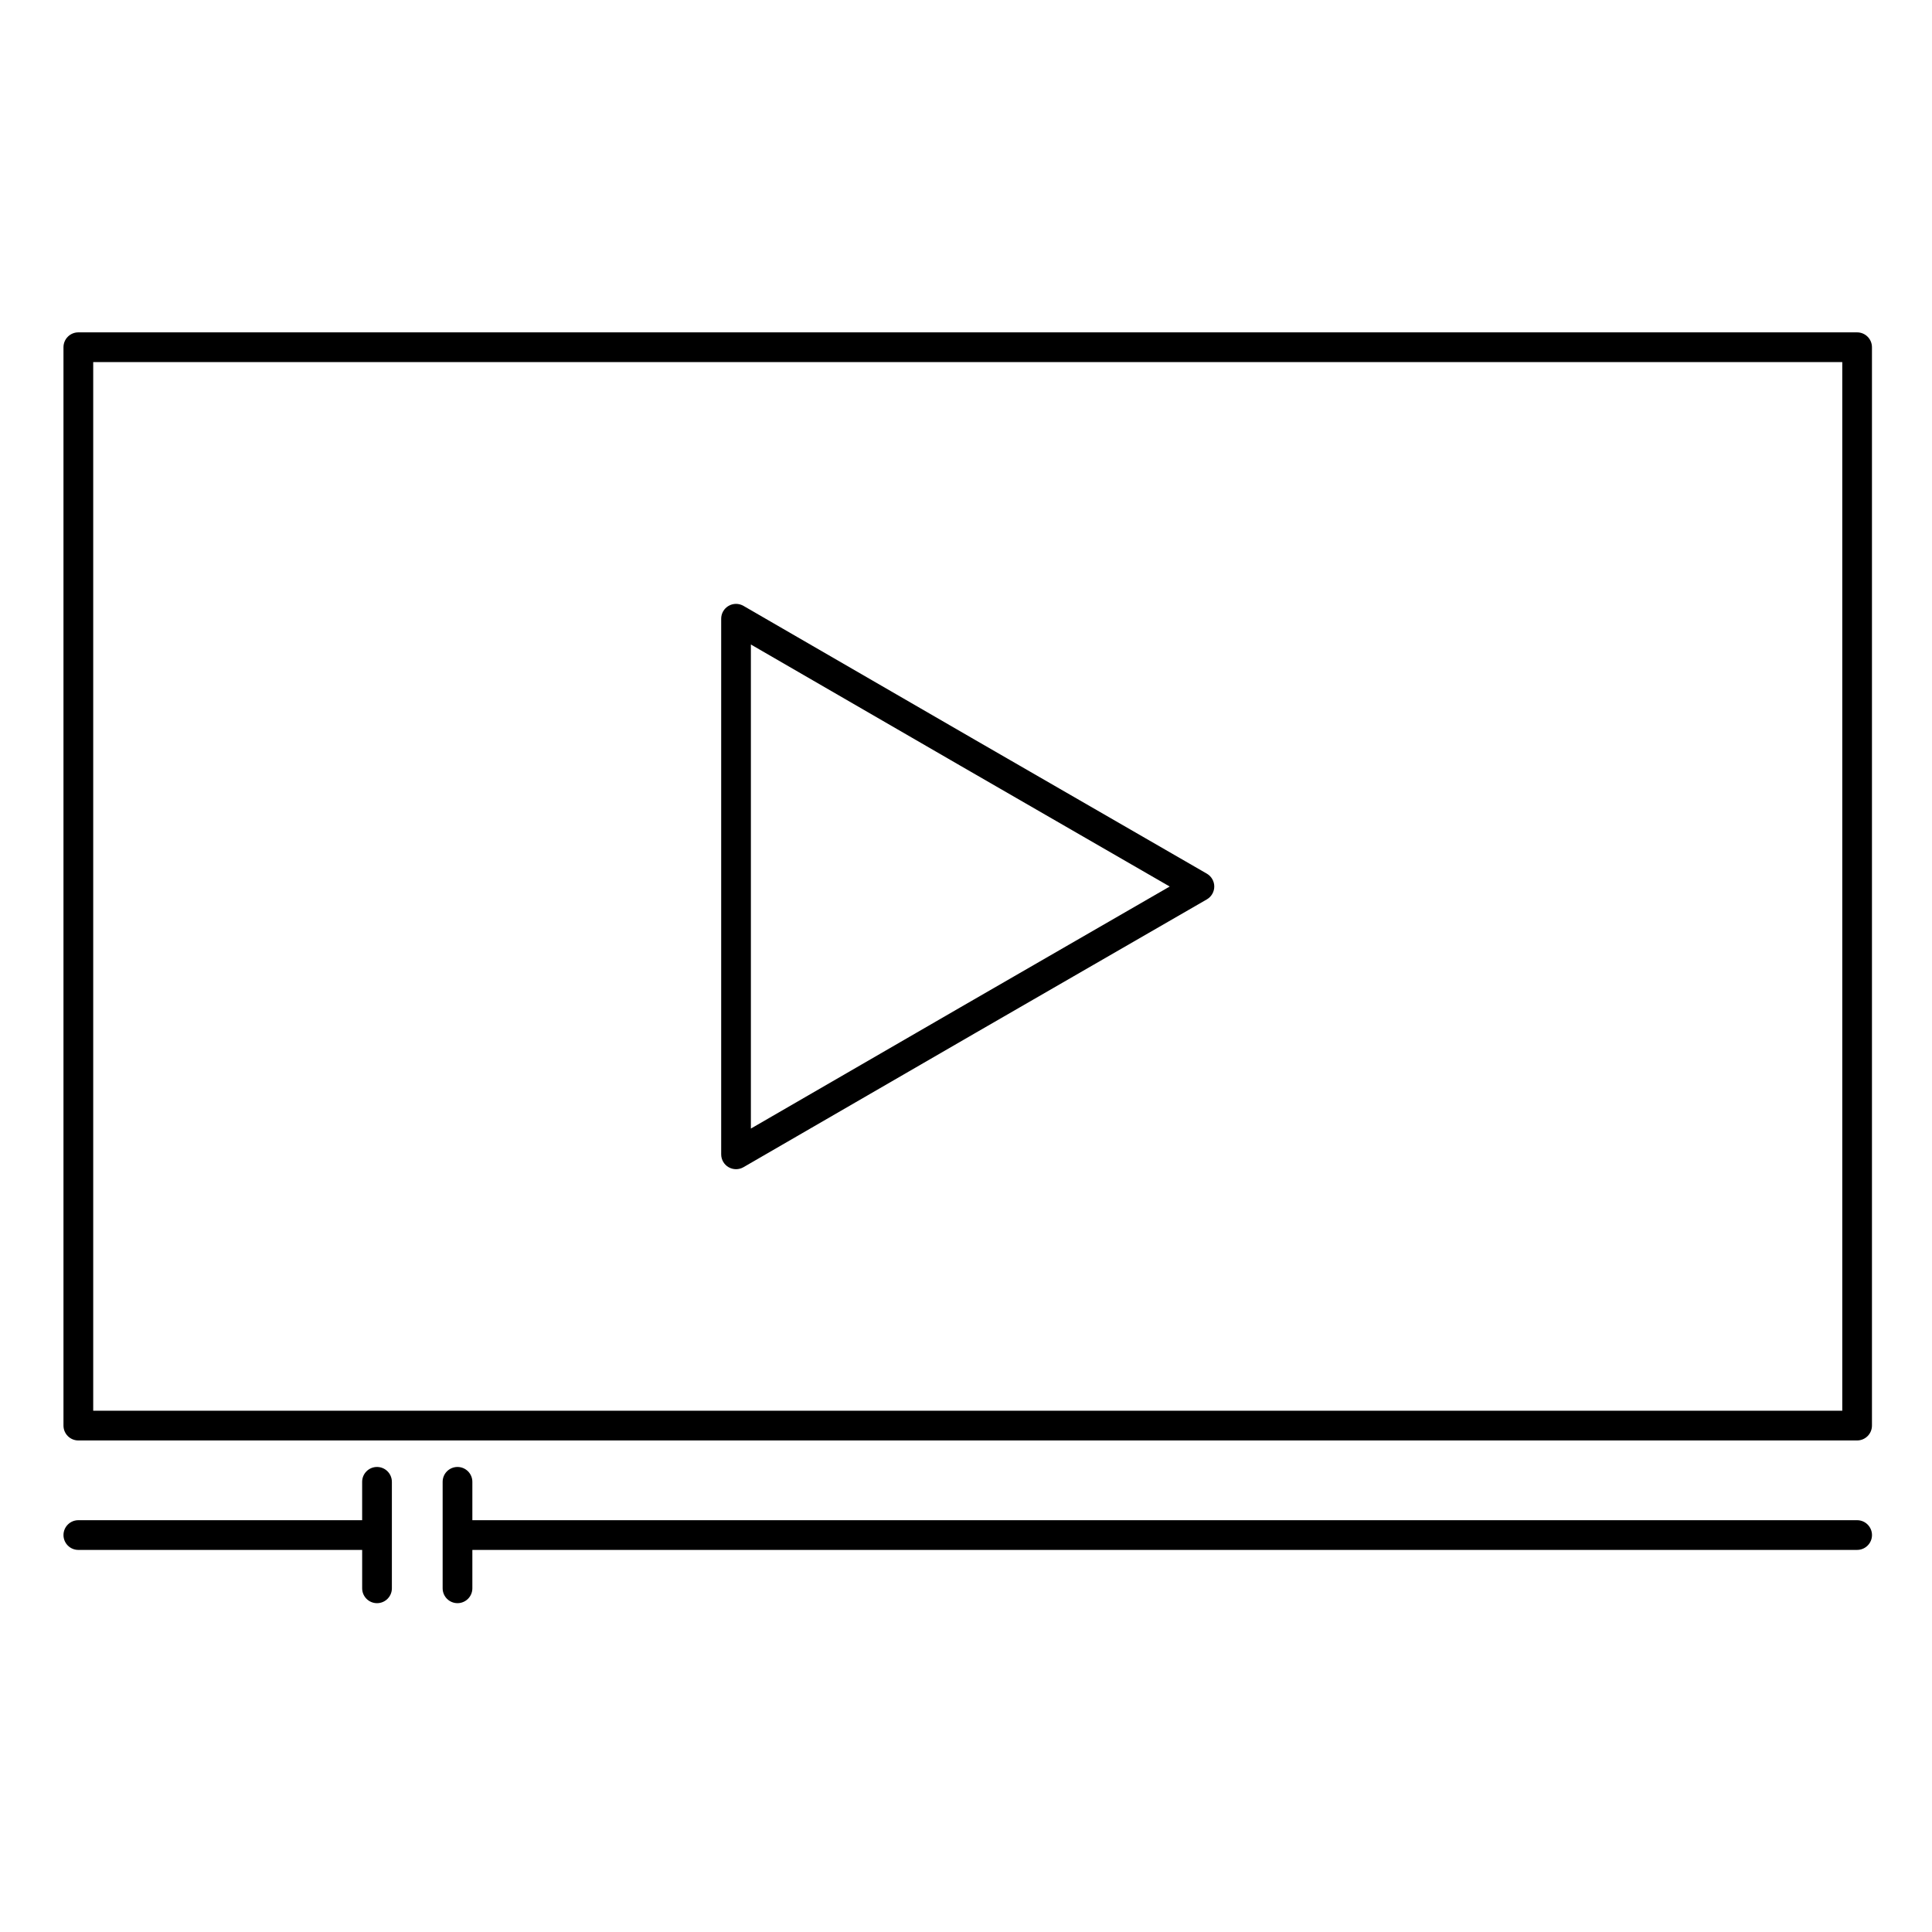
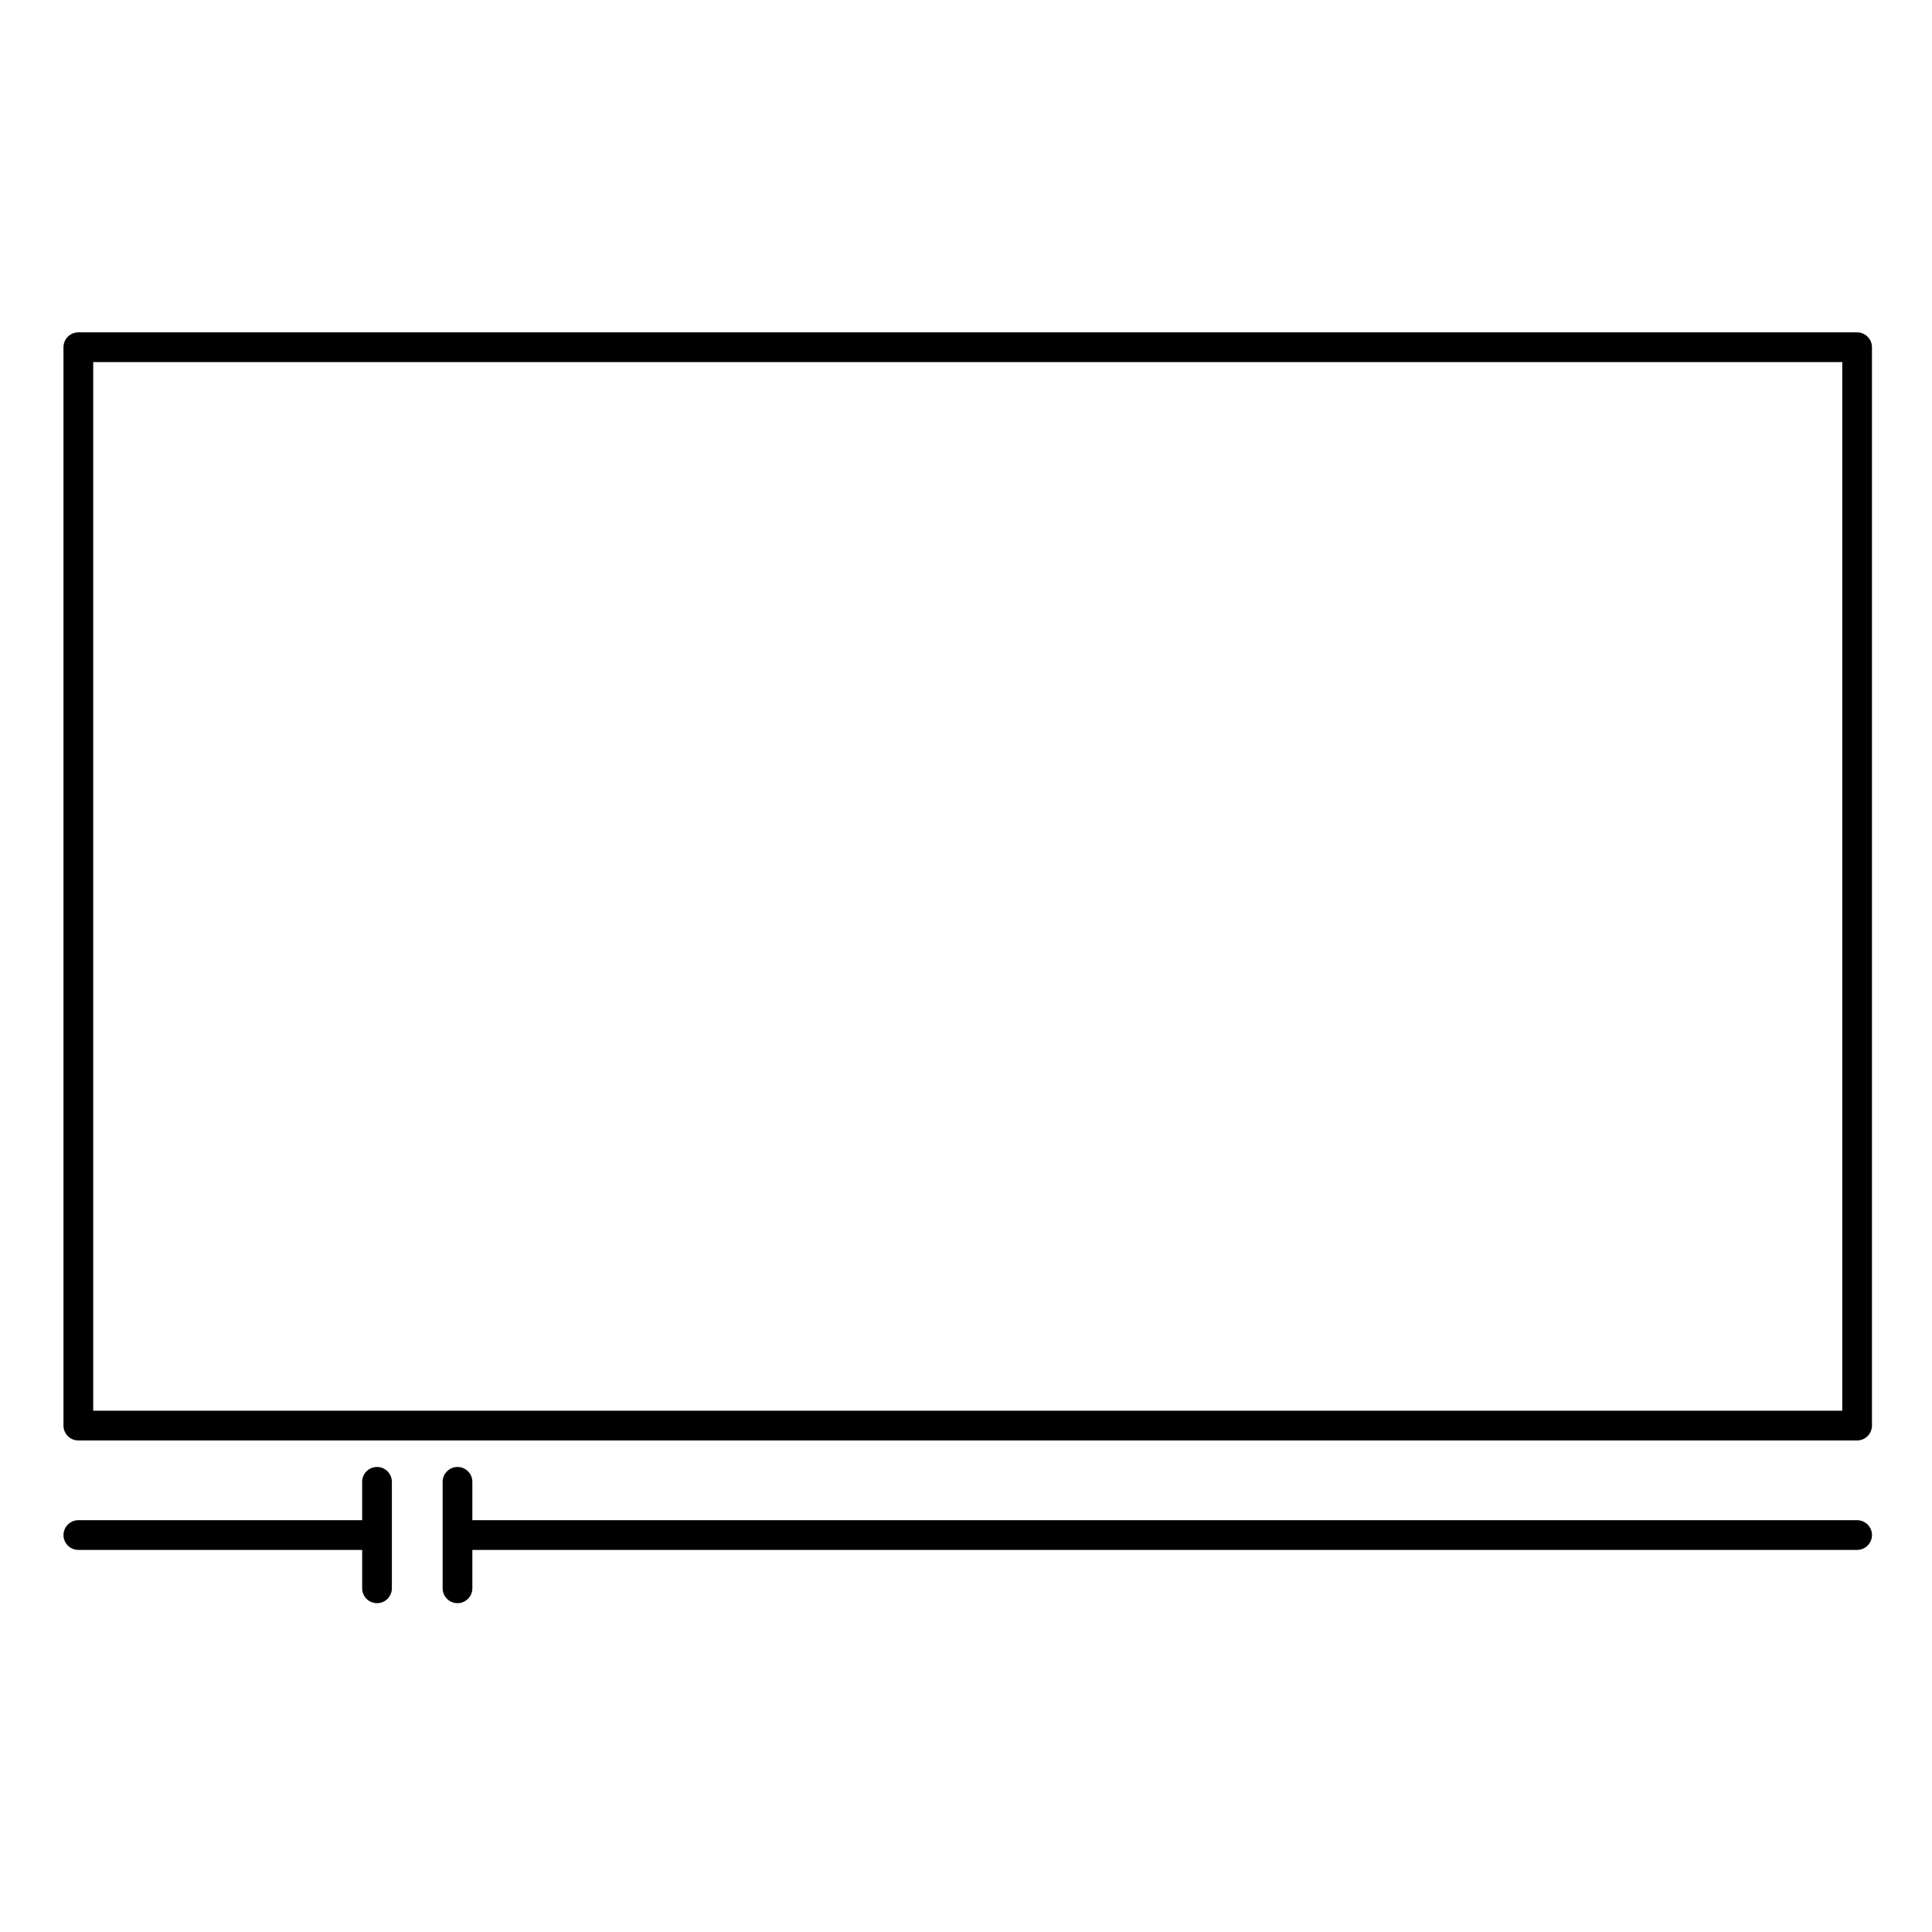
<svg xmlns="http://www.w3.org/2000/svg" fill="#000000" width="800px" height="800px" version="1.1" viewBox="144 144 512 512">
  <g>
    <path d="m636.16 232.08h-471.4c-2.172 0-3.938 1.762-3.938 3.938v285.78c0 2.172 1.762 3.938 3.938 3.938h471.39c2.172 0 3.938-1.762 3.938-3.938v-285.78c0-2.176-1.762-3.938-3.934-3.938zm-3.938 285.78h-463.52v-277.91h463.52z" />
-     <path d="m337.09 453.32c0.609 0.352 1.285 0.527 1.965 0.527 0.68 0 1.363-0.176 1.973-0.527l61.367-35.516 61.43-35.457c1.215-0.703 1.969-2.004 1.969-3.41s-0.754-2.707-1.969-3.41l-61.426-35.453-61.371-35.512c-1.219-0.703-2.719-0.707-3.938-0.004-1.219 0.703-1.969 2.004-1.969 3.41v141.94c0 1.41 0.75 2.711 1.969 3.414zm5.902-138.52 55.469 32.094 55.523 32.043-55.527 32.047-55.465 32.098z" />
    <path d="m636.16 546.87h-366.98v-10.172c0-2.172-1.762-3.938-3.938-3.938-2.172 0-3.938 1.762-3.938 3.938v28.219c0 2.172 1.762 3.938 3.938 3.938 2.172 0 3.938-1.762 3.938-3.938v-10.176h366.98c2.172 0 3.938-1.762 3.938-3.938-0.004-2.172-1.766-3.934-3.938-3.934z" />
    <path d="m243.91 532.76c-2.172 0-3.938 1.762-3.938 3.938v10.172h-75.211c-2.172 0-3.938 1.762-3.938 3.938 0 2.172 1.762 3.938 3.938 3.938h75.215v10.176c0 2.172 1.762 3.938 3.938 3.938 2.172 0 3.938-1.762 3.938-3.938v-28.219c-0.004-2.176-1.766-3.941-3.941-3.941z" />
  </g>
</svg>